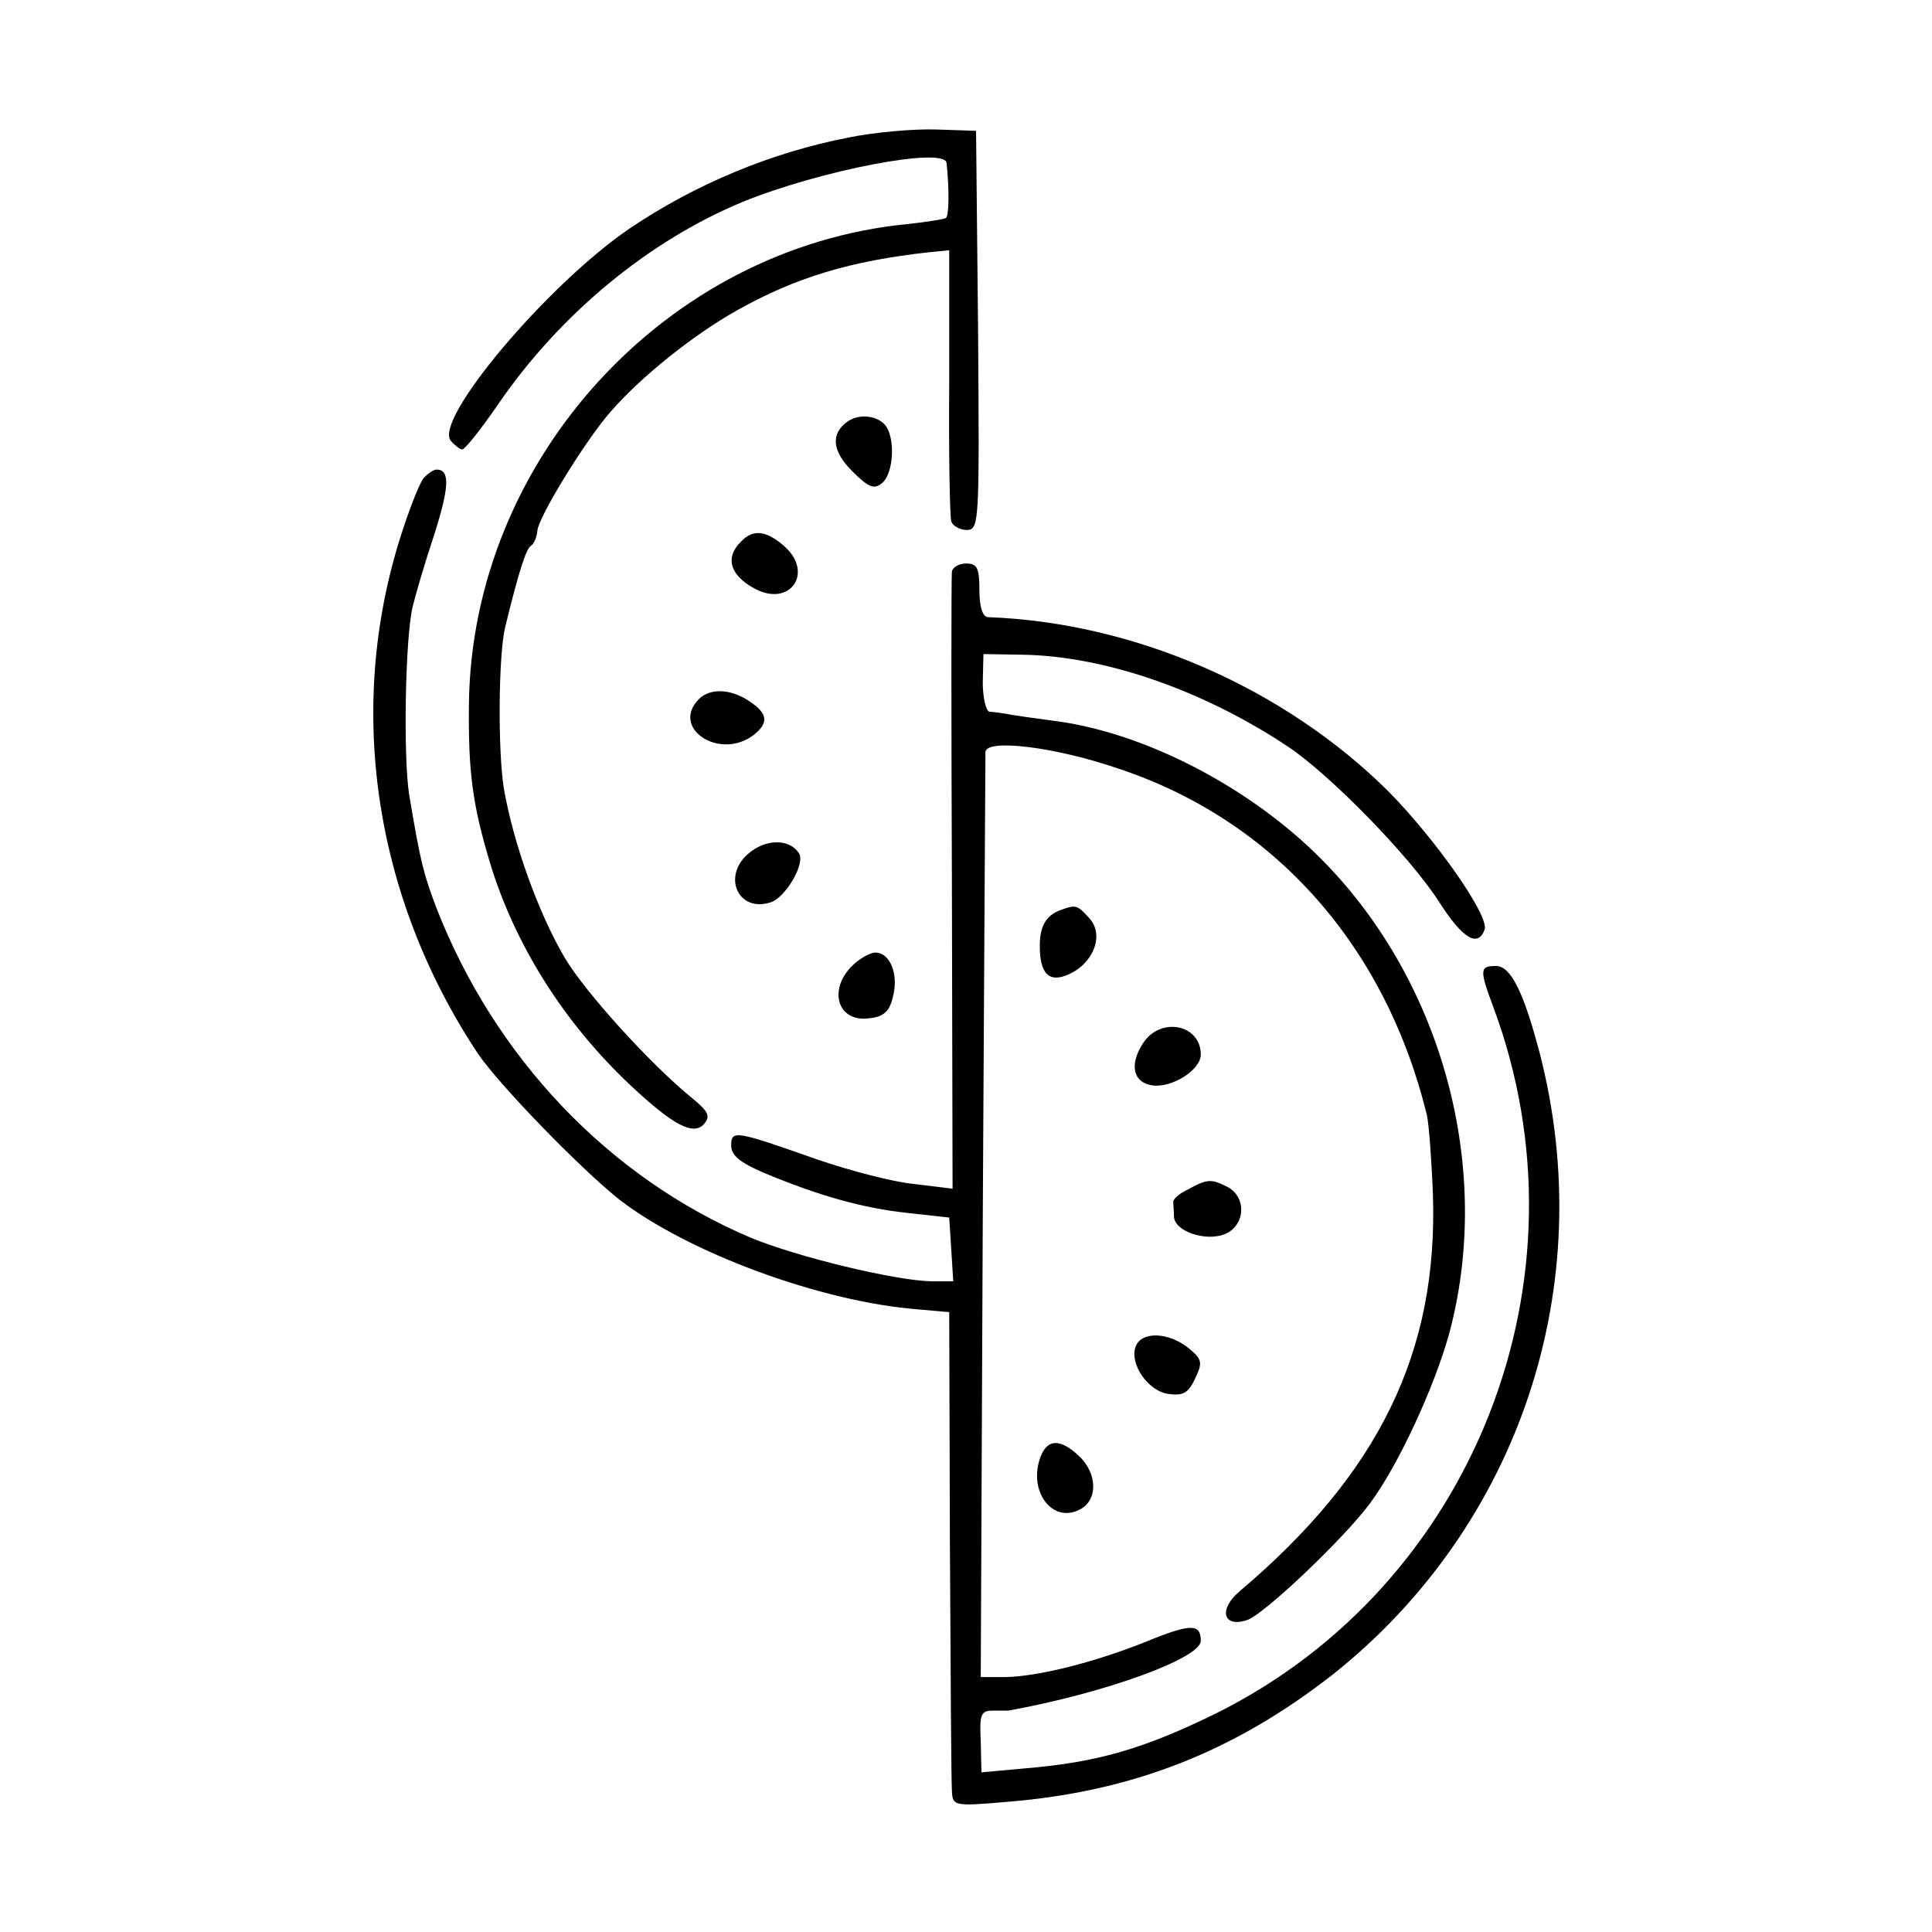
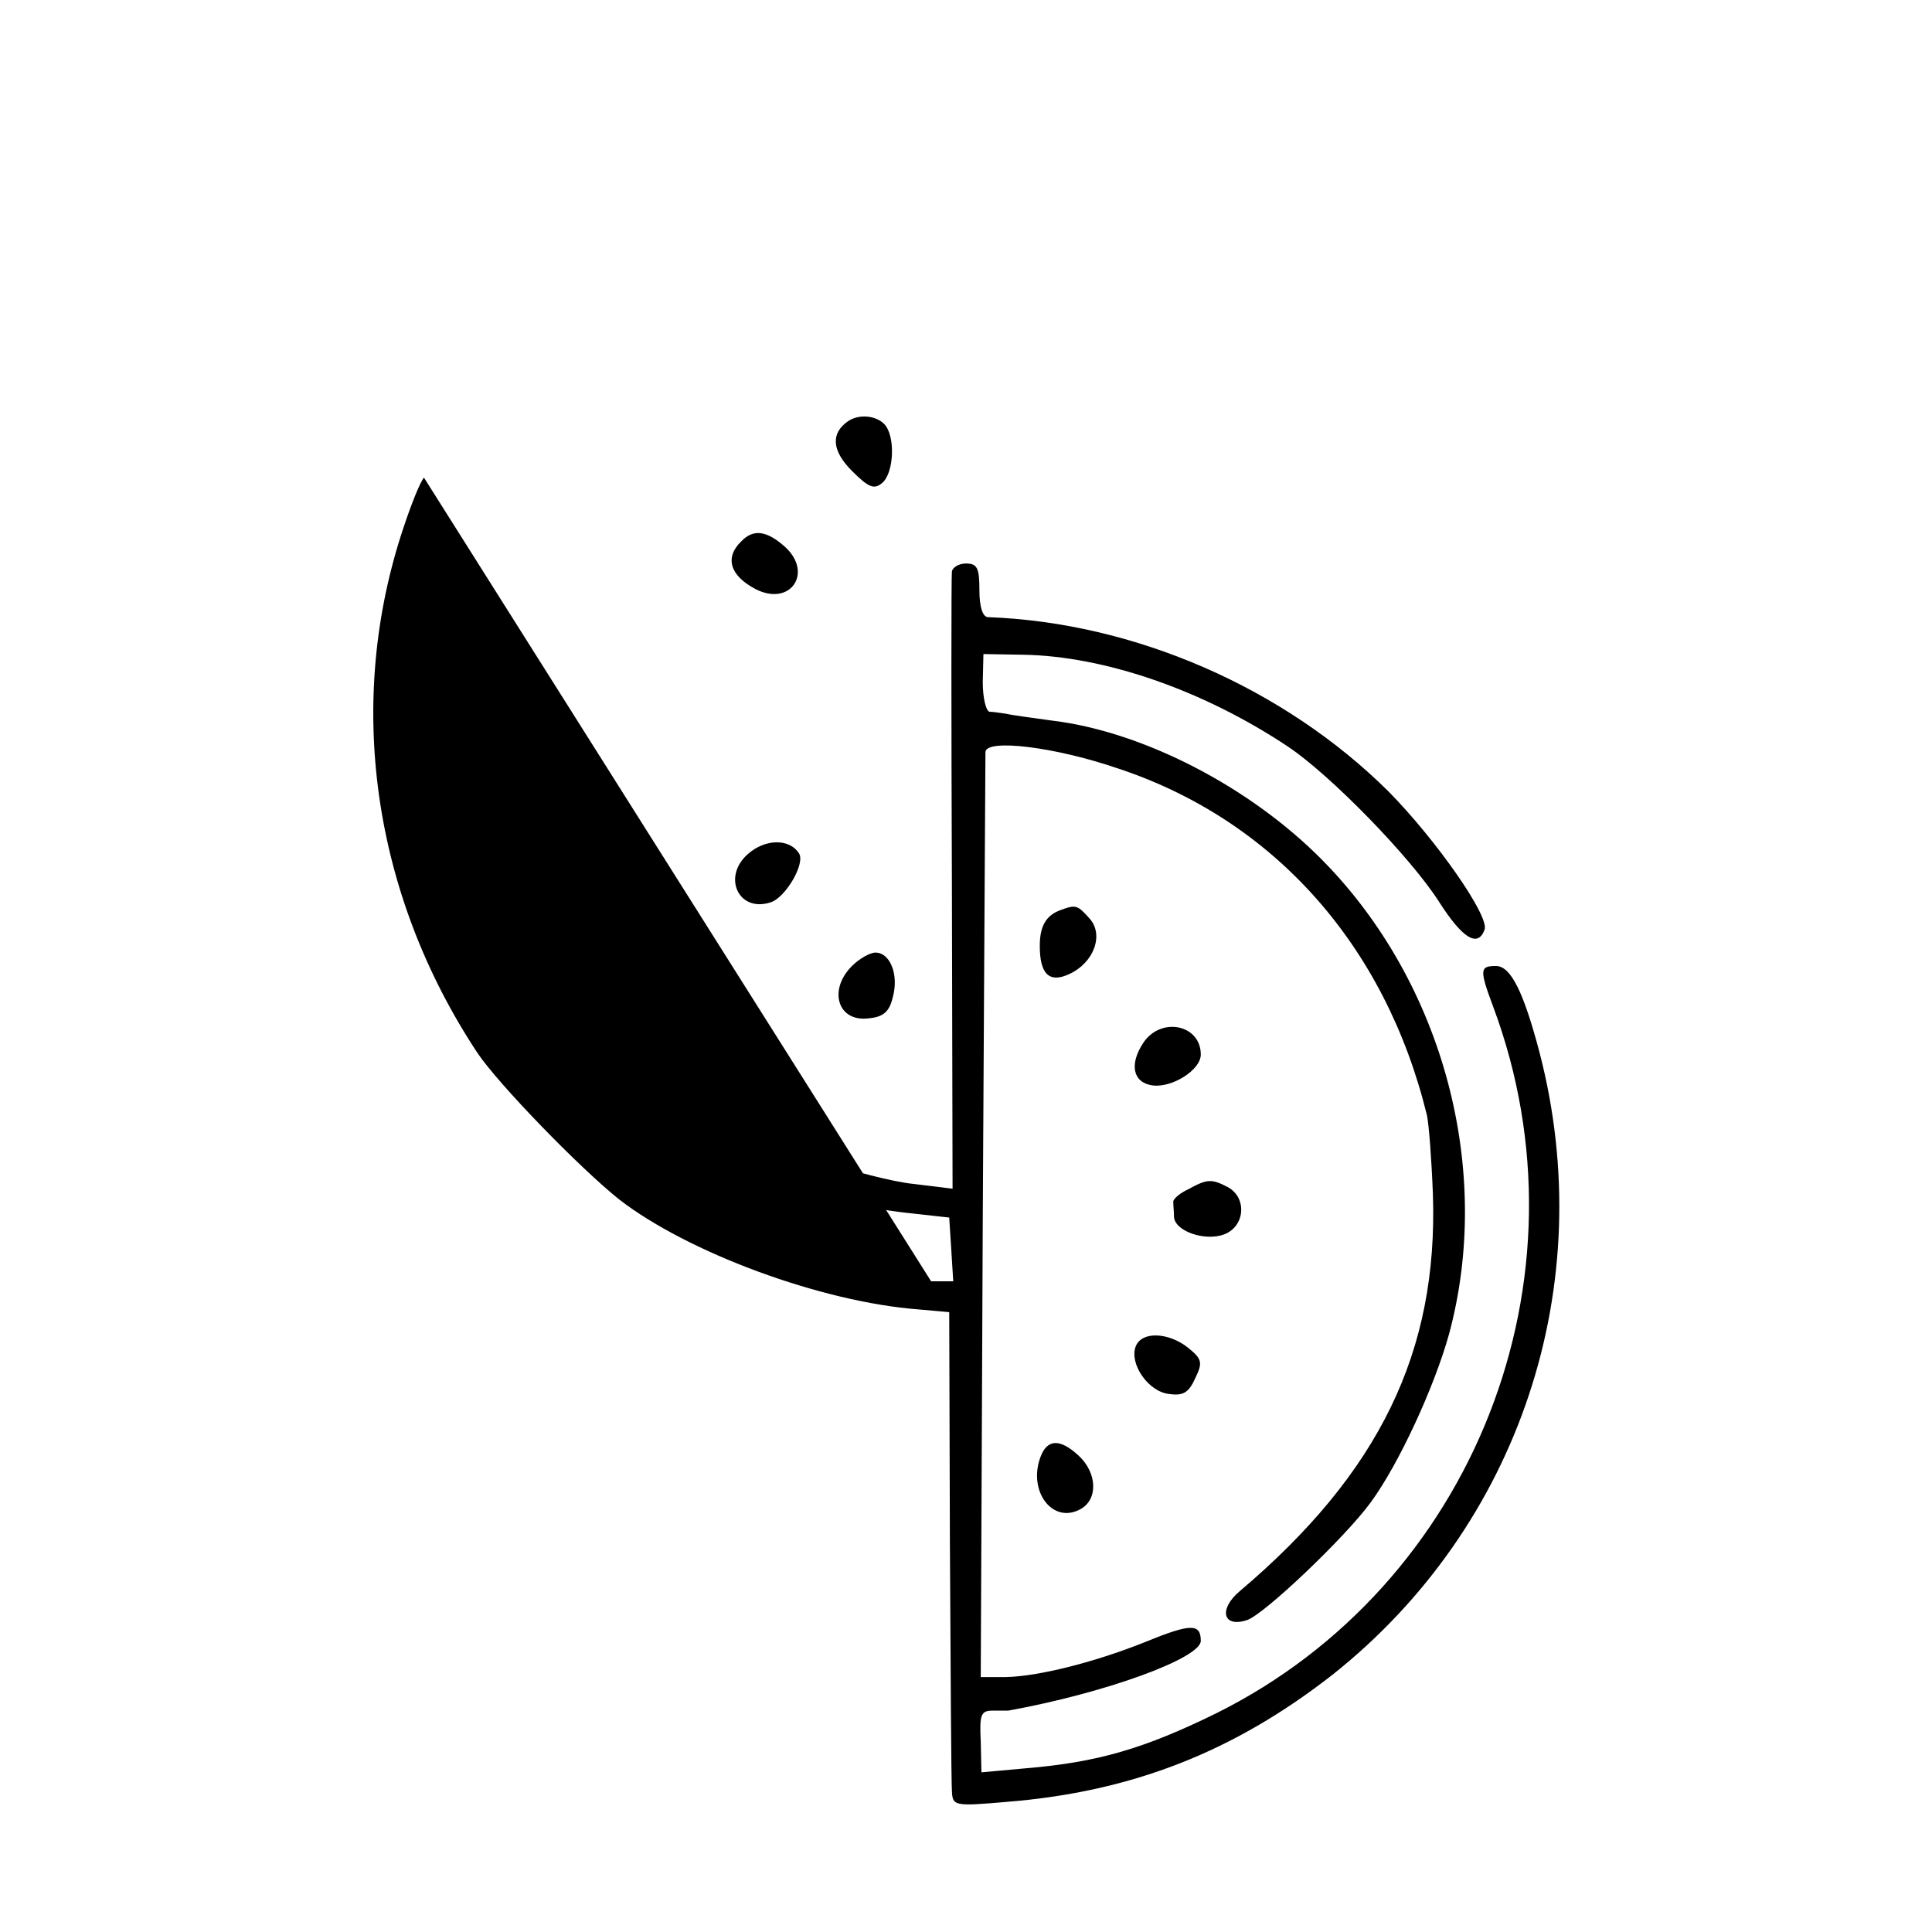
<svg xmlns="http://www.w3.org/2000/svg" version="1.0" width="288pt" height="288pt" viewBox="0 0 288 288" preserveAspectRatio="xMidYMid meet">
  <g transform="translate(0,288) scale(0.1,-0.1)" fill="#000000" stroke="none">
-     <path d="M1265 2675 c-114 -22 -228 -69 -327 -136 -123 -84 -292 -285 -266 -316 6 -7 14 -13 17 -13 4 0 28 30 54 68 92 134 224 243 364 301 115 47 302 83 304 58 4 -36 4 -79 -1 -82 -4 -2 -29 -6 -57 -9 -361 -35 -650 -352 -654 -716 -1 -100 5 -149 32 -238 37 -121 110 -237 209 -330 63 -59 94 -76 110 -57 9 11 6 18 -17 37 -62 50 -160 158 -191 210 -40 68 -77 172 -91 253 -9 57 -8 198 2 240 20 82 31 116 38 121 5 3 9 13 10 22 0 19 72 136 109 178 46 53 124 115 188 151 89 50 170 74 287 87 l30 3 0 -196 c-1 -108 1 -202 3 -208 2 -7 13 -13 23 -13 19 0 19 11 17 298 l-3 297 -60 2 c-33 1 -91 -4 -130 -12z" />
    <path d="M1264 2252 c-26 -18 -24 -44 6 -74 25 -25 33 -28 45 -18 18 15 20 71 3 88 -13 13 -38 15 -54 4z" />
-     <path d="M632 2168 c-6 -7 -19 -40 -30 -73 -88 -261 -47 -548 110 -785 31 -46 151 -170 211 -218 102 -79 301 -153 447 -164 l45 -4 1 -344 c1 -190 2 -356 3 -369 1 -23 2 -24 82 -17 187 15 339 75 486 190 278 221 398 580 308 927 -24 91 -43 129 -65 129 -24 0 -25 -5 -4 -61 151 -405 -29 -862 -413 -1053 -108 -53 -177 -73 -284 -82 l-66 -6 -1 46 c-2 40 0 46 18 46 11 0 21 0 23 0 144 26 287 78 287 104 0 26 -15 26 -81 -1 -77 -31 -161 -52 -210 -53 l-37 0 3 682 c2 376 4 689 4 697 1 20 103 8 199 -25 231 -77 397 -263 459 -516 3 -13 7 -66 9 -118 8 -235 -80 -416 -288 -592 -32 -27 -25 -55 11 -43 25 8 146 123 184 175 42 57 95 172 117 251 66 244 -8 523 -188 706 -108 110 -269 193 -405 209 -29 4 -59 8 -67 10 -8 1 -19 3 -25 3 -5 1 -10 20 -10 44 l1 42 59 -1 c122 -2 269 -53 395 -137 63 -42 182 -164 225 -231 35 -55 58 -69 68 -42 8 20 -73 135 -143 206 -156 155 -379 252 -597 260 -8 0 -13 15 -13 40 0 33 -3 40 -20 40 -11 0 -20 -6 -21 -12 -1 -7 -1 -217 0 -466 l1 -454 -57 7 c-32 3 -96 20 -143 36 -125 44 -130 45 -130 21 0 -14 13 -25 48 -40 81 -34 148 -53 214 -60 l63 -7 3 -47 3 -48 -33 0 c-53 1 -199 36 -269 65 -212 90 -382 269 -469 493 -19 51 -23 66 -40 167 -9 56 -6 233 5 280 4 17 18 65 32 107 23 72 24 98 4 98 -5 0 -13 -6 -19 -12z" />
+     <path d="M632 2168 c-6 -7 -19 -40 -30 -73 -88 -261 -47 -548 110 -785 31 -46 151 -170 211 -218 102 -79 301 -153 447 -164 l45 -4 1 -344 c1 -190 2 -356 3 -369 1 -23 2 -24 82 -17 187 15 339 75 486 190 278 221 398 580 308 927 -24 91 -43 129 -65 129 -24 0 -25 -5 -4 -61 151 -405 -29 -862 -413 -1053 -108 -53 -177 -73 -284 -82 l-66 -6 -1 46 c-2 40 0 46 18 46 11 0 21 0 23 0 144 26 287 78 287 104 0 26 -15 26 -81 -1 -77 -31 -161 -52 -210 -53 l-37 0 3 682 c2 376 4 689 4 697 1 20 103 8 199 -25 231 -77 397 -263 459 -516 3 -13 7 -66 9 -118 8 -235 -80 -416 -288 -592 -32 -27 -25 -55 11 -43 25 8 146 123 184 175 42 57 95 172 117 251 66 244 -8 523 -188 706 -108 110 -269 193 -405 209 -29 4 -59 8 -67 10 -8 1 -19 3 -25 3 -5 1 -10 20 -10 44 l1 42 59 -1 c122 -2 269 -53 395 -137 63 -42 182 -164 225 -231 35 -55 58 -69 68 -42 8 20 -73 135 -143 206 -156 155 -379 252 -597 260 -8 0 -13 15 -13 40 0 33 -3 40 -20 40 -11 0 -20 -6 -21 -12 -1 -7 -1 -217 0 -466 l1 -454 -57 7 c-32 3 -96 20 -143 36 -125 44 -130 45 -130 21 0 -14 13 -25 48 -40 81 -34 148 -53 214 -60 l63 -7 3 -47 3 -48 -33 0 z" />
    <path d="M1105 2073 c-25 -24 -17 -51 21 -71 52 -27 87 24 44 63 -27 24 -47 27 -65 8z" />
-     <path d="M1042 1838 c-43 -43 30 -92 81 -54 23 18 22 32 -5 50 -27 19 -59 21 -76 4z" />
    <path d="M1115 1607 c-39 -34 -14 -88 34 -72 22 7 52 58 42 73 -14 22 -50 22 -76 -1z" />
    <path d="M1580 1523 c-21 -8 -30 -24 -30 -53 0 -42 14 -56 44 -42 37 17 52 59 30 83 -18 20 -20 21 -44 12z" />
    <path d="M1270 1440 c-36 -36 -21 -84 25 -78 22 2 31 10 36 32 9 33 -4 66 -26 66 -8 0 -24 -9 -35 -20z" />
    <path d="M1704 1325 c-21 -32 -15 -59 14 -63 29 -4 72 23 72 46 0 45 -60 57 -86 17z" />
    <path d="M1771 1107 c-13 -6 -23 -15 -22 -19 0 -5 1 -14 1 -21 0 -22 46 -38 75 -27 31 12 34 54 6 70 -25 13 -31 13 -60 -3z" />
    <path d="M1693 873 c-10 -26 19 -68 50 -71 21 -3 29 2 39 24 11 23 10 28 -11 45 -29 23 -69 25 -78 2z" />
    <path d="M1551 708 c-19 -51 18 -100 59 -78 27 14 26 54 -2 80 -28 26 -47 25 -57 -2z" />
  </g>
</svg>